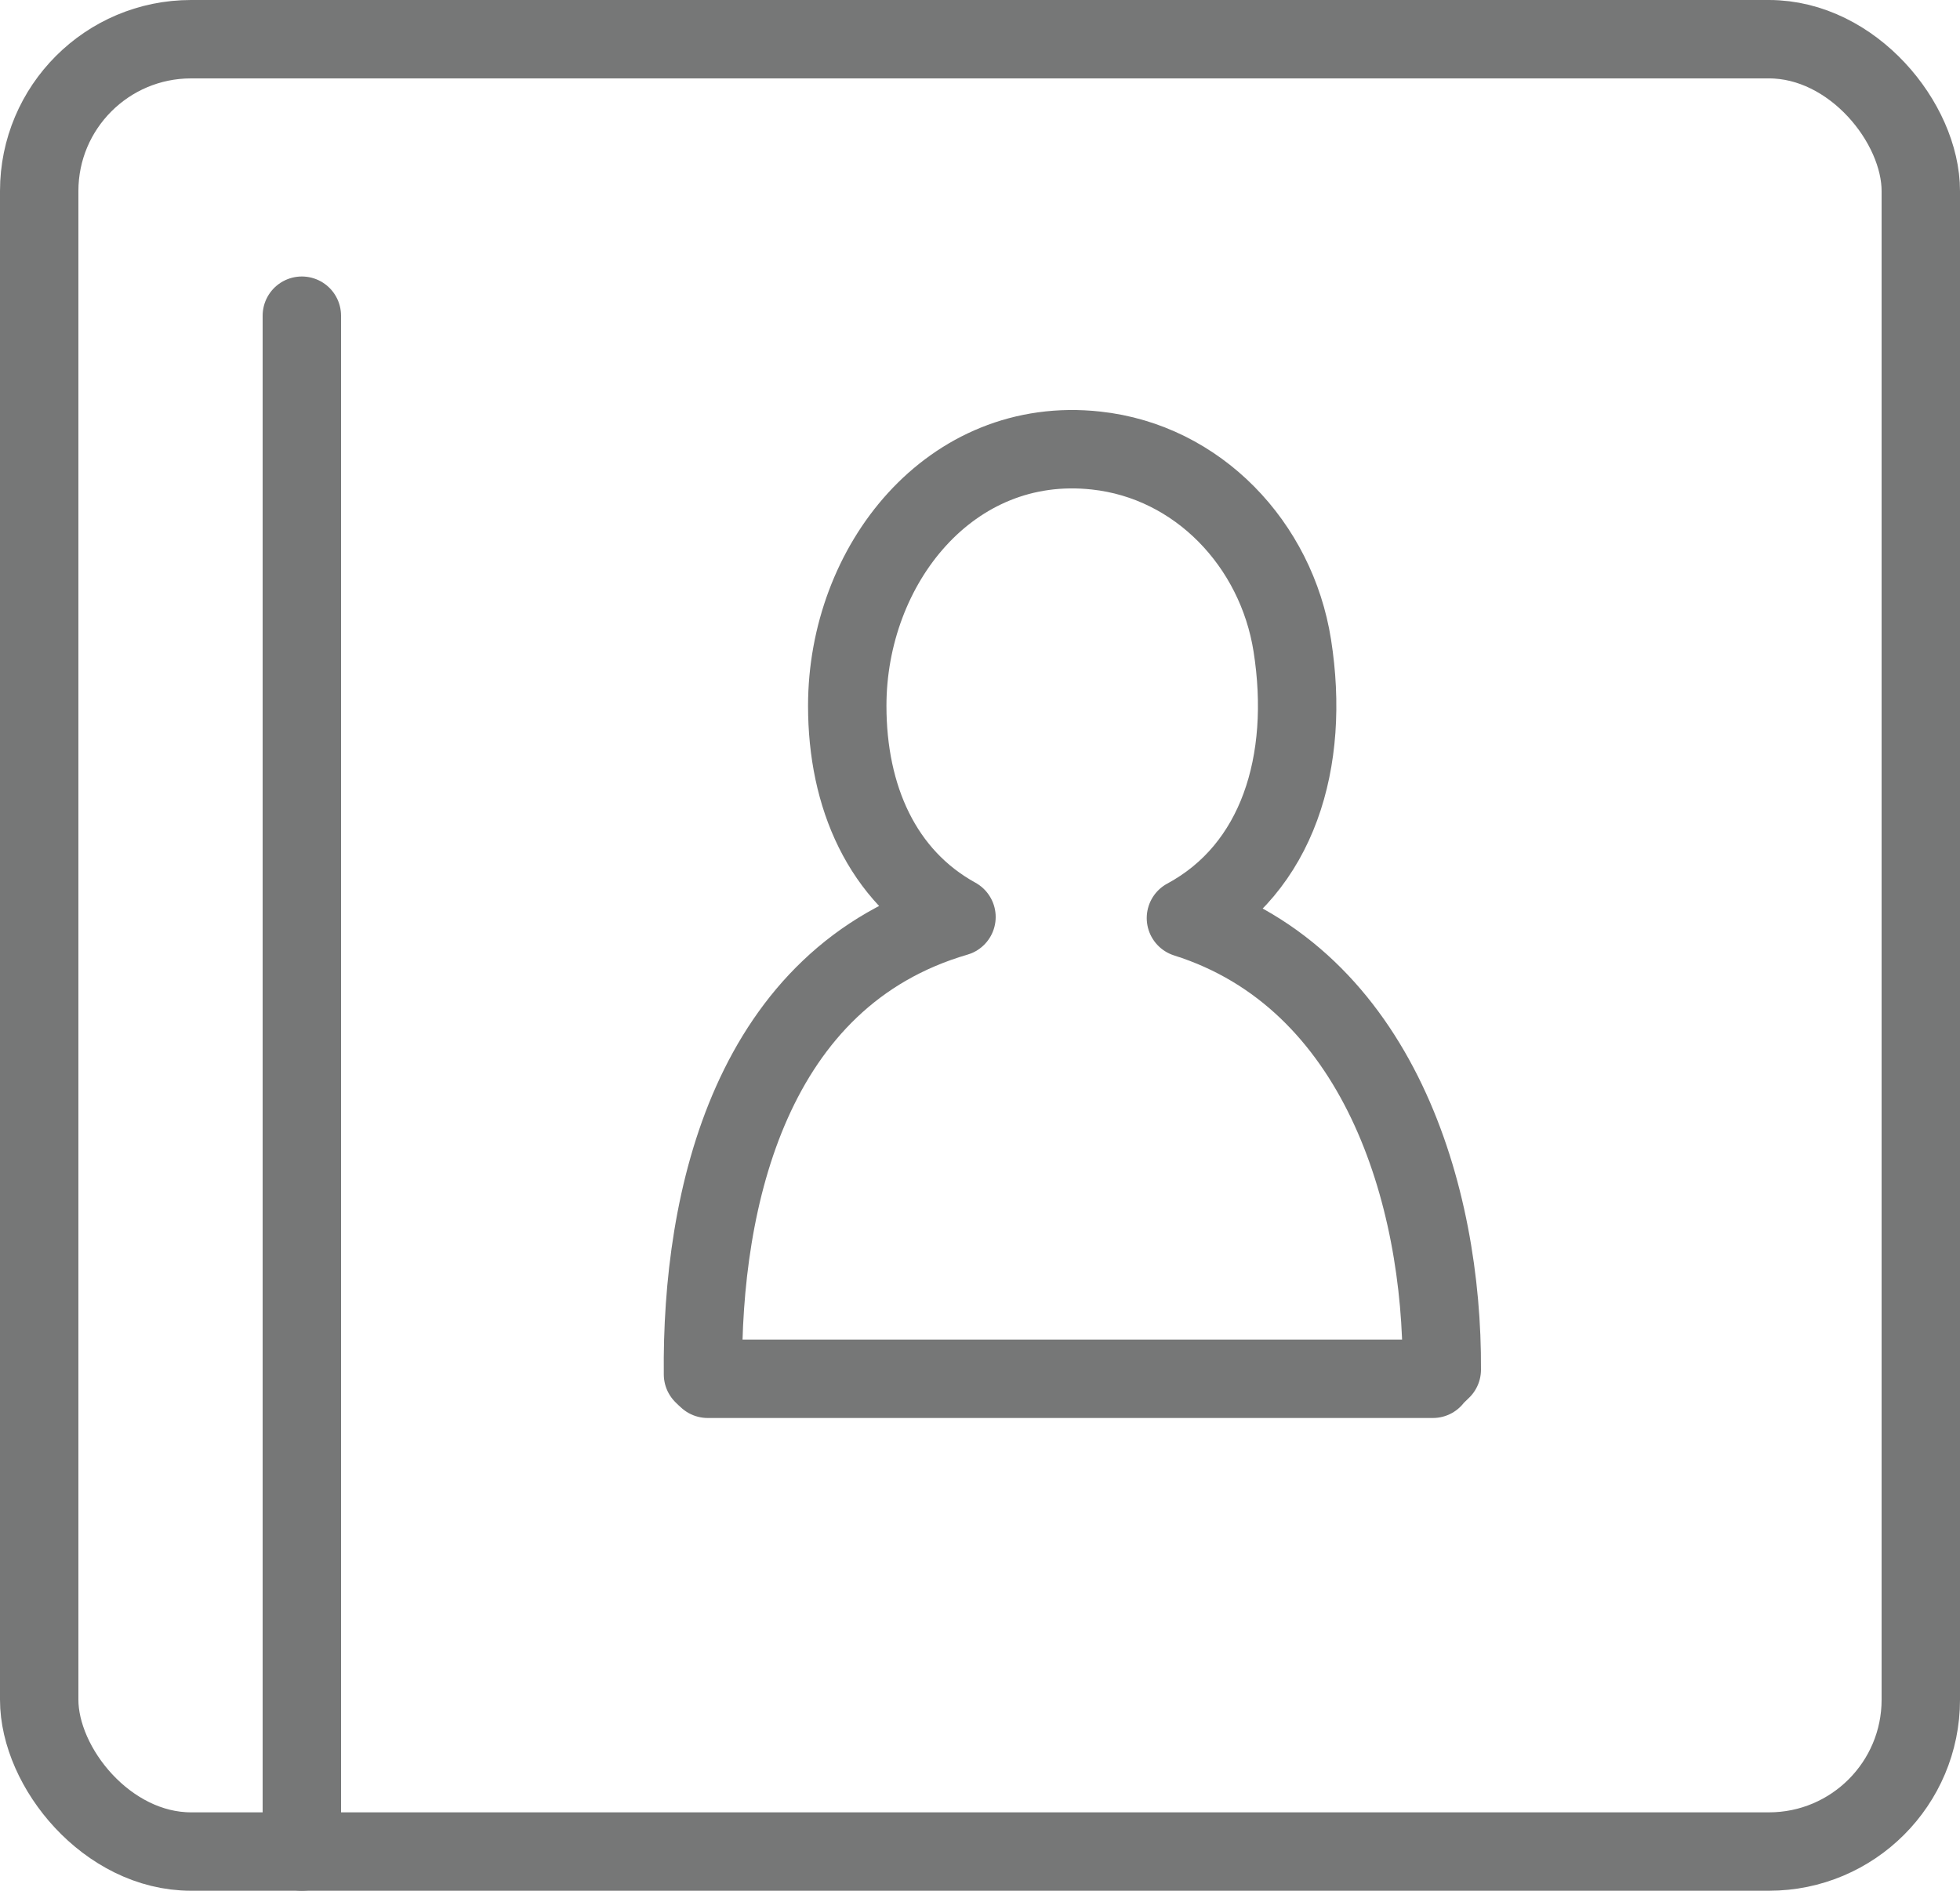
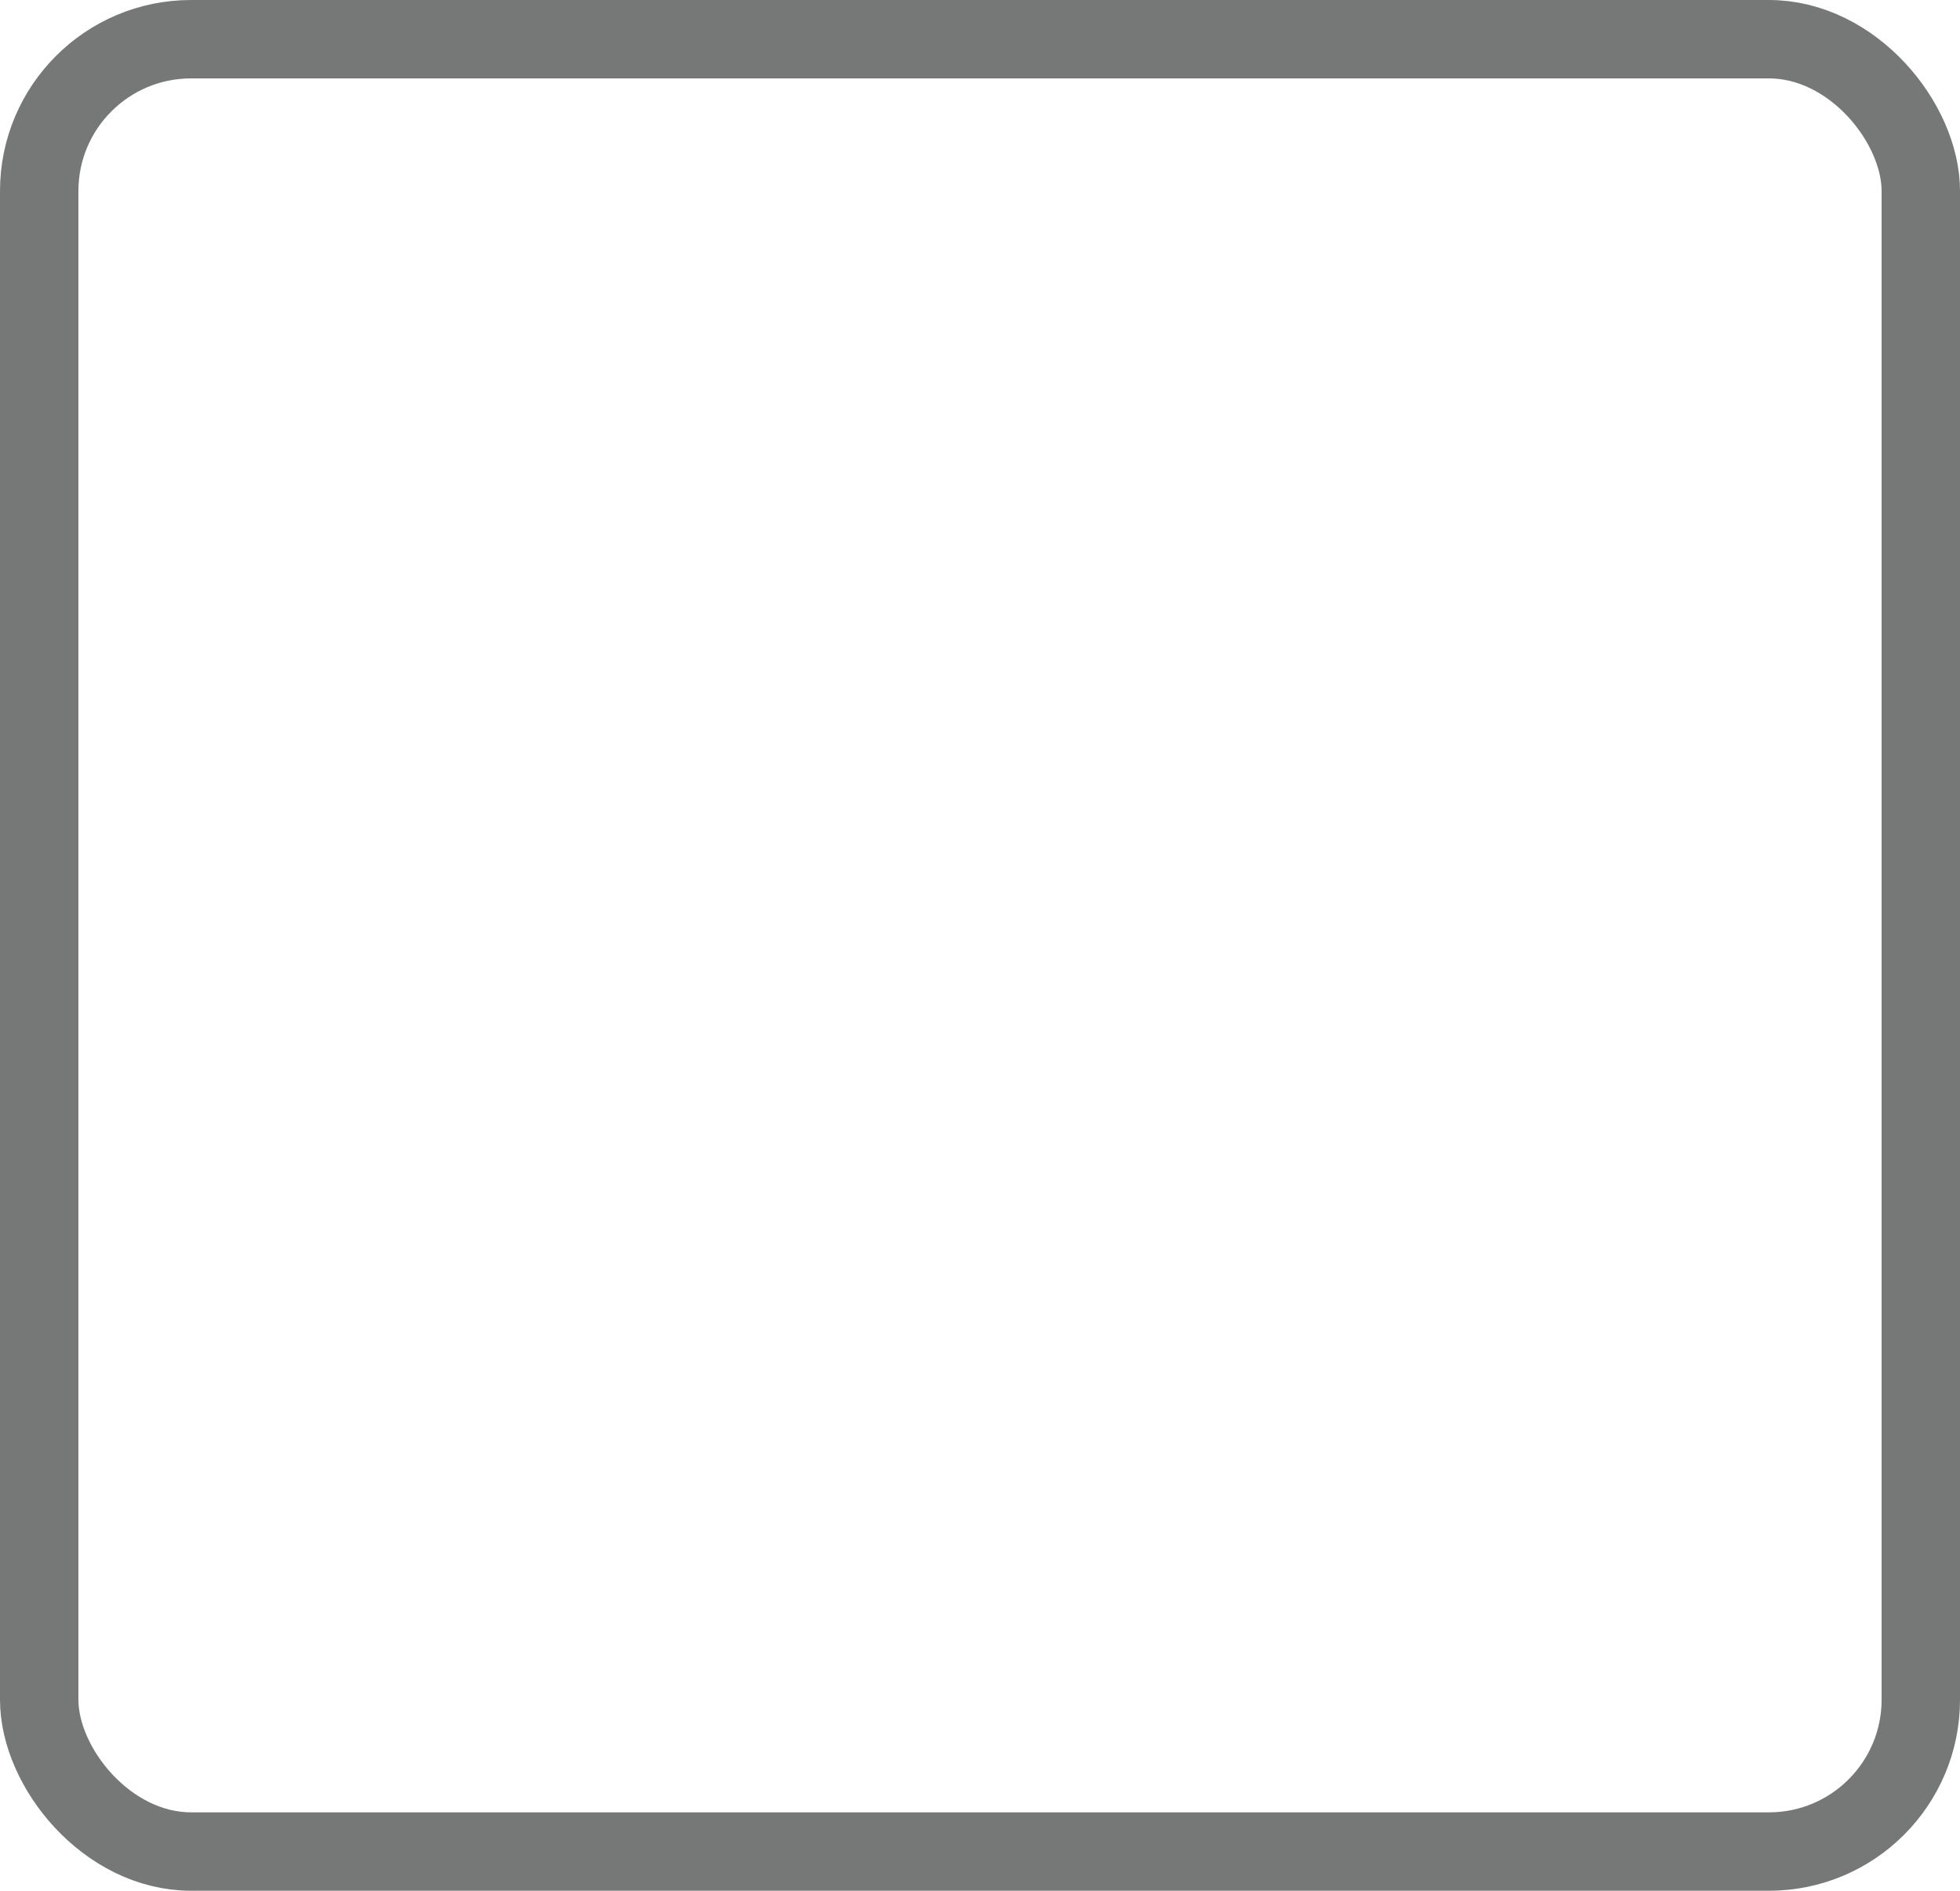
<svg xmlns="http://www.w3.org/2000/svg" id="_レイヤー_2" viewBox="0 0 75 72.35">
  <defs>
    <style>.cls-1{fill:none;stroke:#767777;stroke-linecap:round;stroke-linejoin:round;stroke-width:3px;}</style>
  </defs>
  <g id="_レイヤー_6">
    <rect class="cls-1" x="1.5" y="1.5" width="72" height="69.35" rx="5.81" ry="5.81" />
-     <path class="cls-1" d="M54.82,52.75c.14-.13.21-.21.35-.34.04-6.66-2.41-14.95-9.79-17.28,3.51-1.89,4.77-5.98,4.07-10.43-.61-3.87-3.61-7.04-7.51-7.46-5.58-.61-9.52,4.38-9.52,9.77,0,3.48,1.33,6.51,4.18,8.08-7.86,2.29-9.77,10.76-9.7,17.5.07.07.11.11.18.17h27.75Z" />
-     <line class="cls-1" x1="11.55" y1="12.08" x2="11.55" y2="70.85" />
  </g>
</svg>